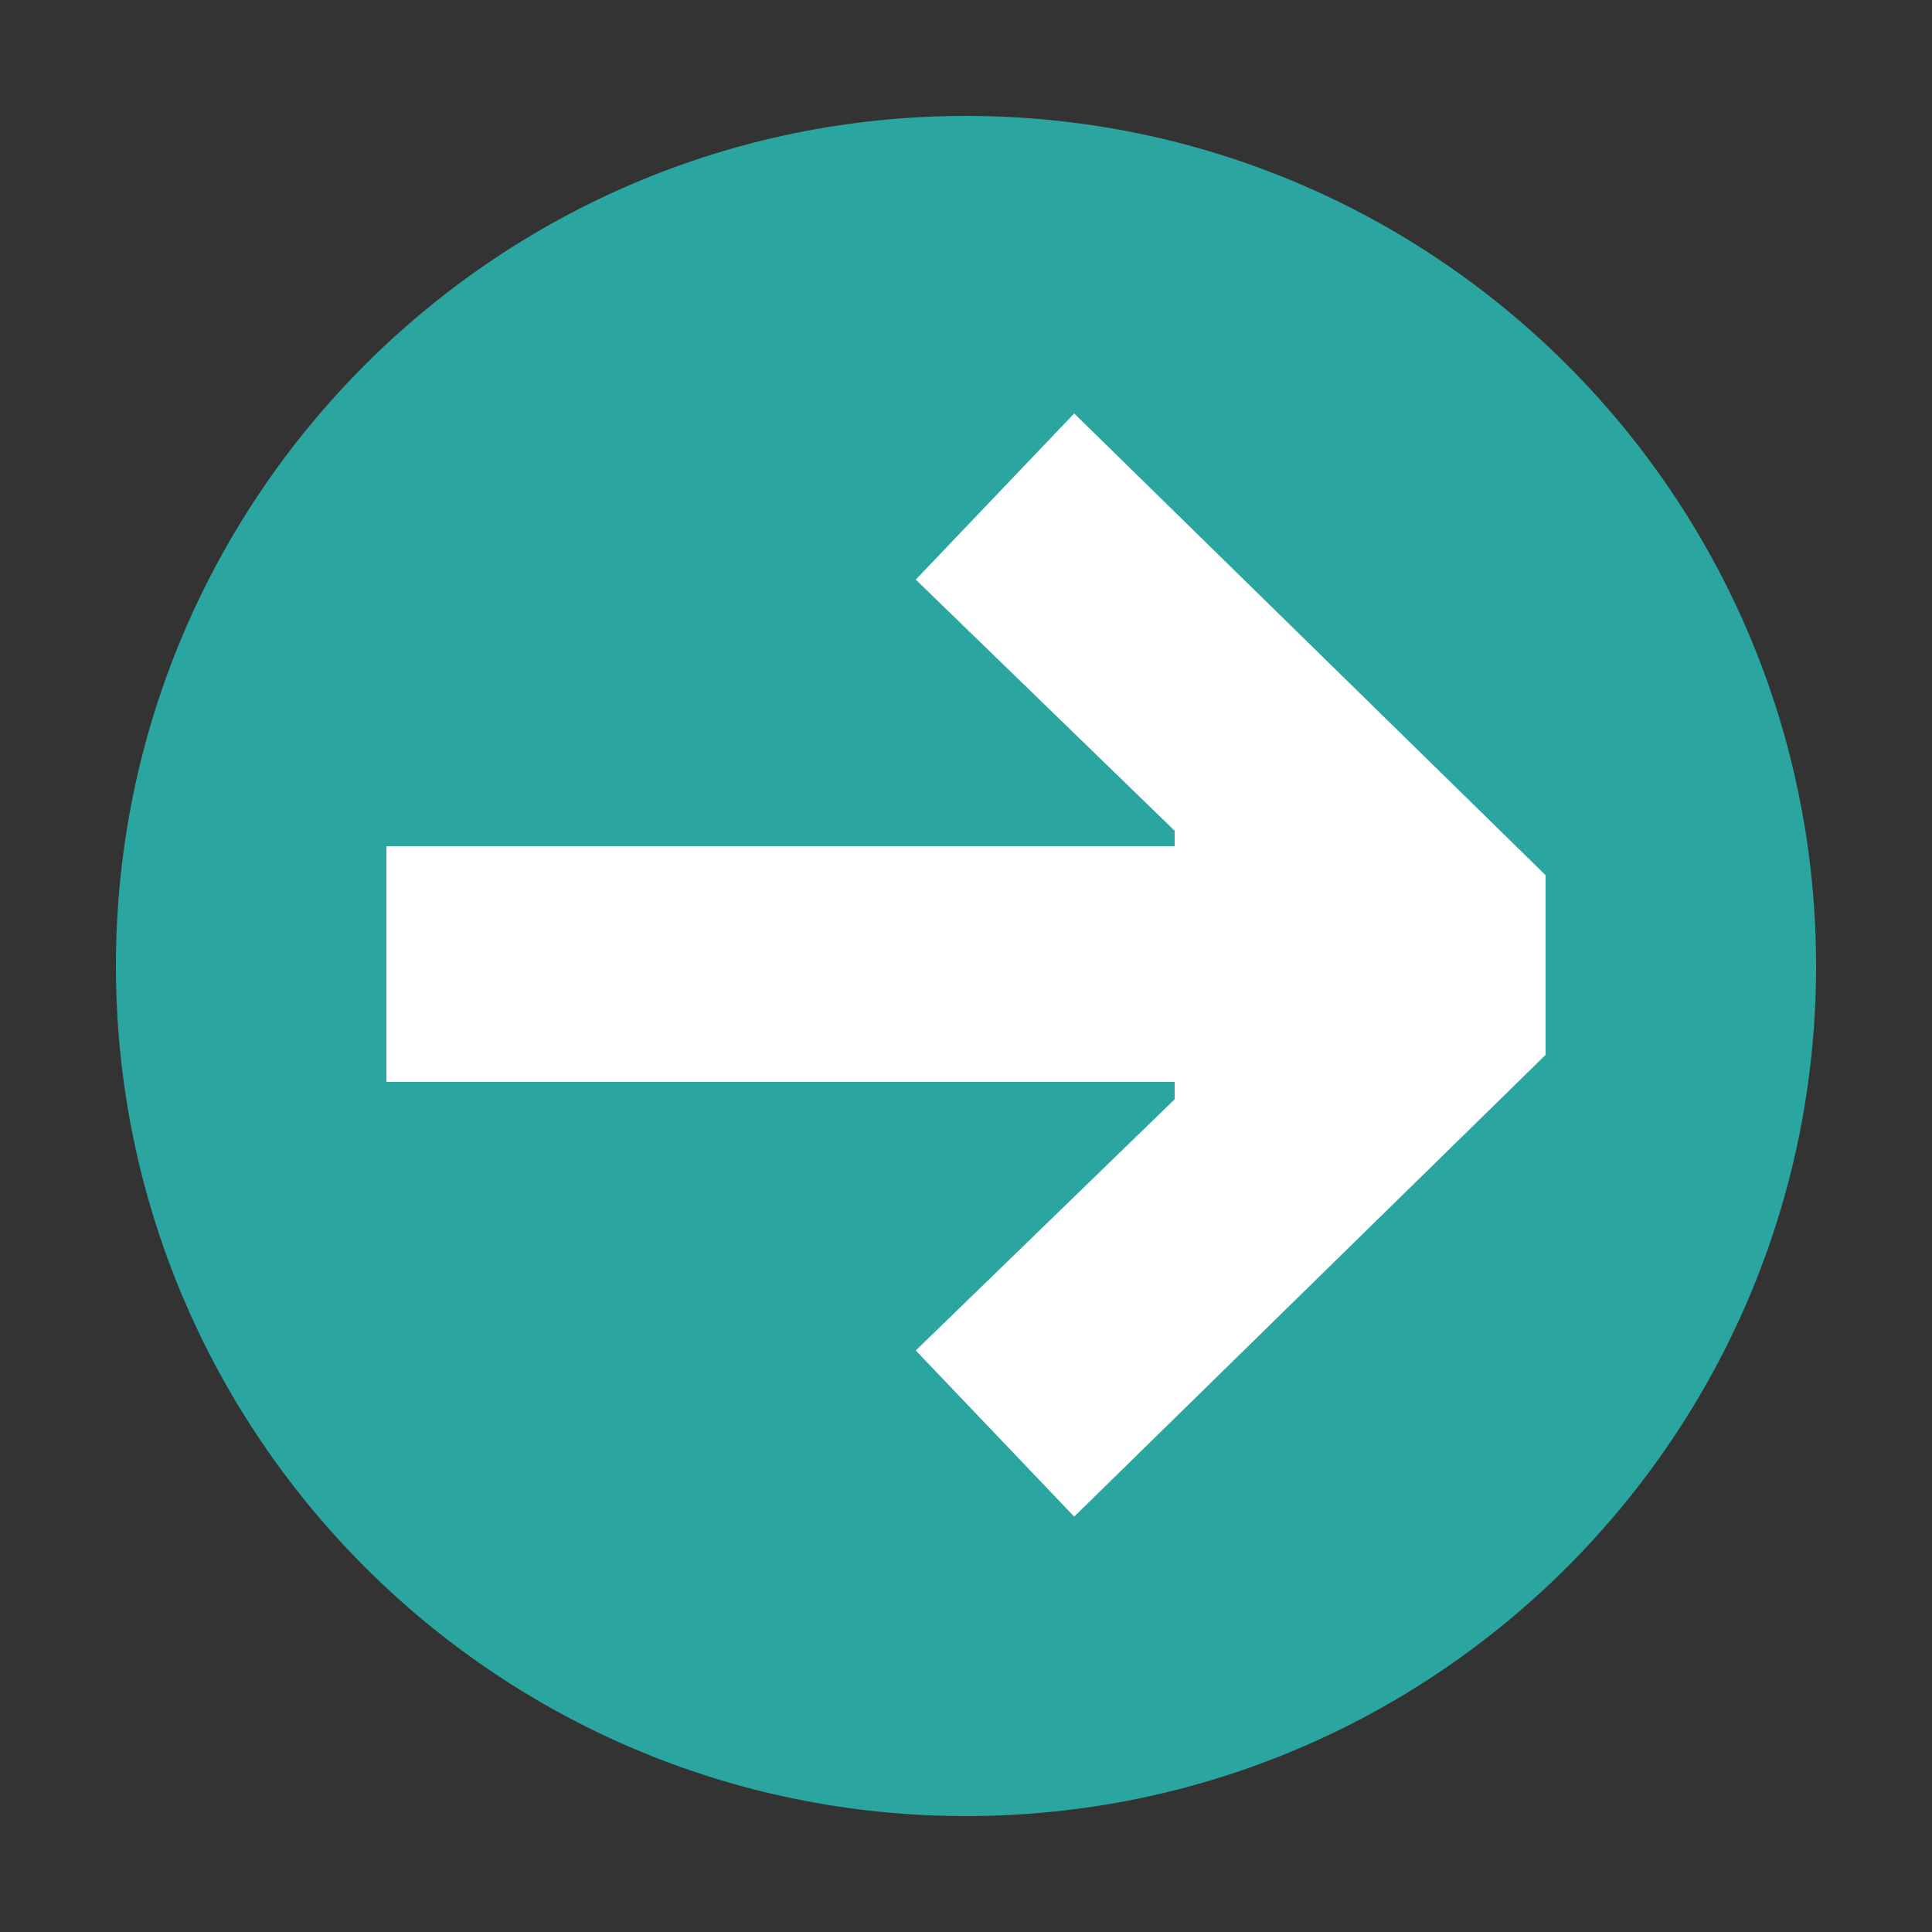
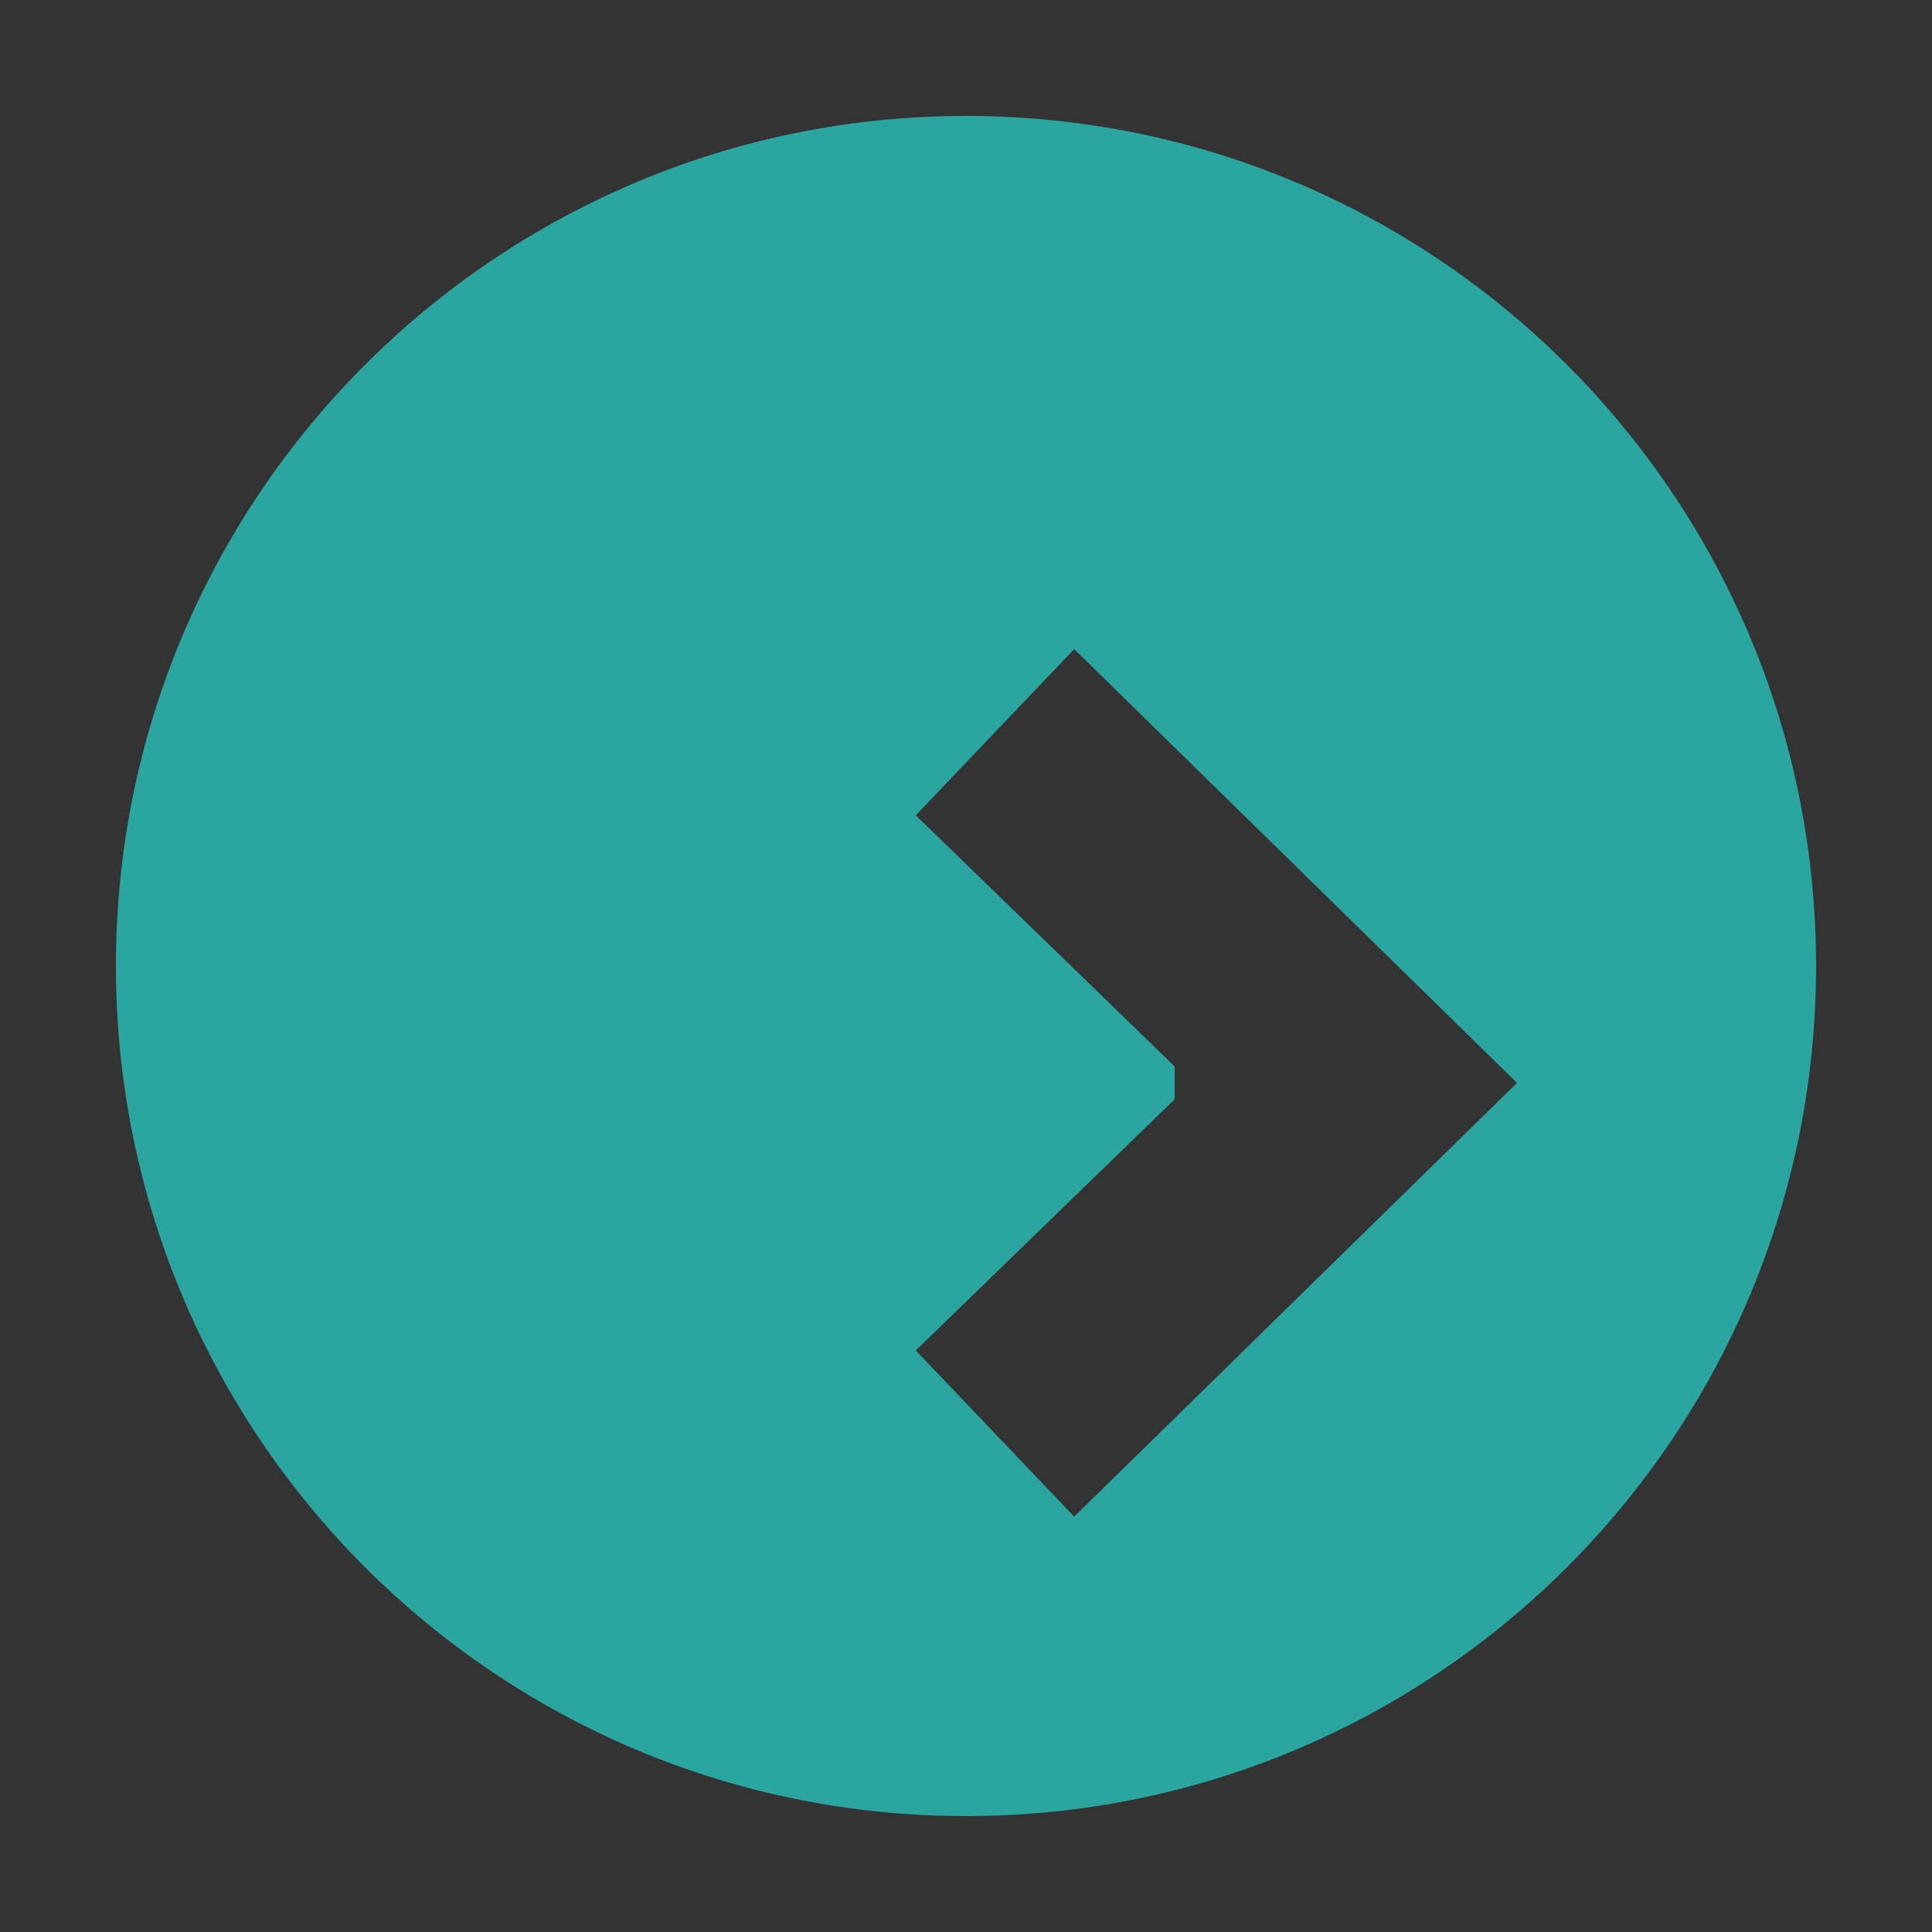
<svg xmlns="http://www.w3.org/2000/svg" id="Layer_1" version="1.1" viewBox="0 0 100 100">
  <rect x="0" y="0" width="100" height="100" fill="#333333" stroke="none" />
  <defs>
    <style>
      .st0 {
        fill: #2ba59f;
      }

      .st1 {
        fill: #fff;
      }
    </style>
  </defs>
-   <circle class="st1" cx="50" cy="50" r="35" />
-   <path class="st0" d="M50,6C25.7,6,6,25.7,6,50s19.7,44,44,44,44-19.7,44-44S74.3,6,50,6ZM80,54.6l-24.4,23.9-8.2-8.6,13.4-13v-.9H20v-12.2h40.8v-.8l-13.4-13,8.2-8.6,24.4,23.9v9.2h0Z" />
+   <path class="st0" d="M50,6C25.7,6,6,25.7,6,50s19.7,44,44,44,44-19.7,44-44S74.3,6,50,6ZM80,54.6l-24.4,23.9-8.2-8.6,13.4-13v-.9H20h40.8v-.8l-13.4-13,8.2-8.6,24.4,23.9v9.2h0Z" />
</svg>